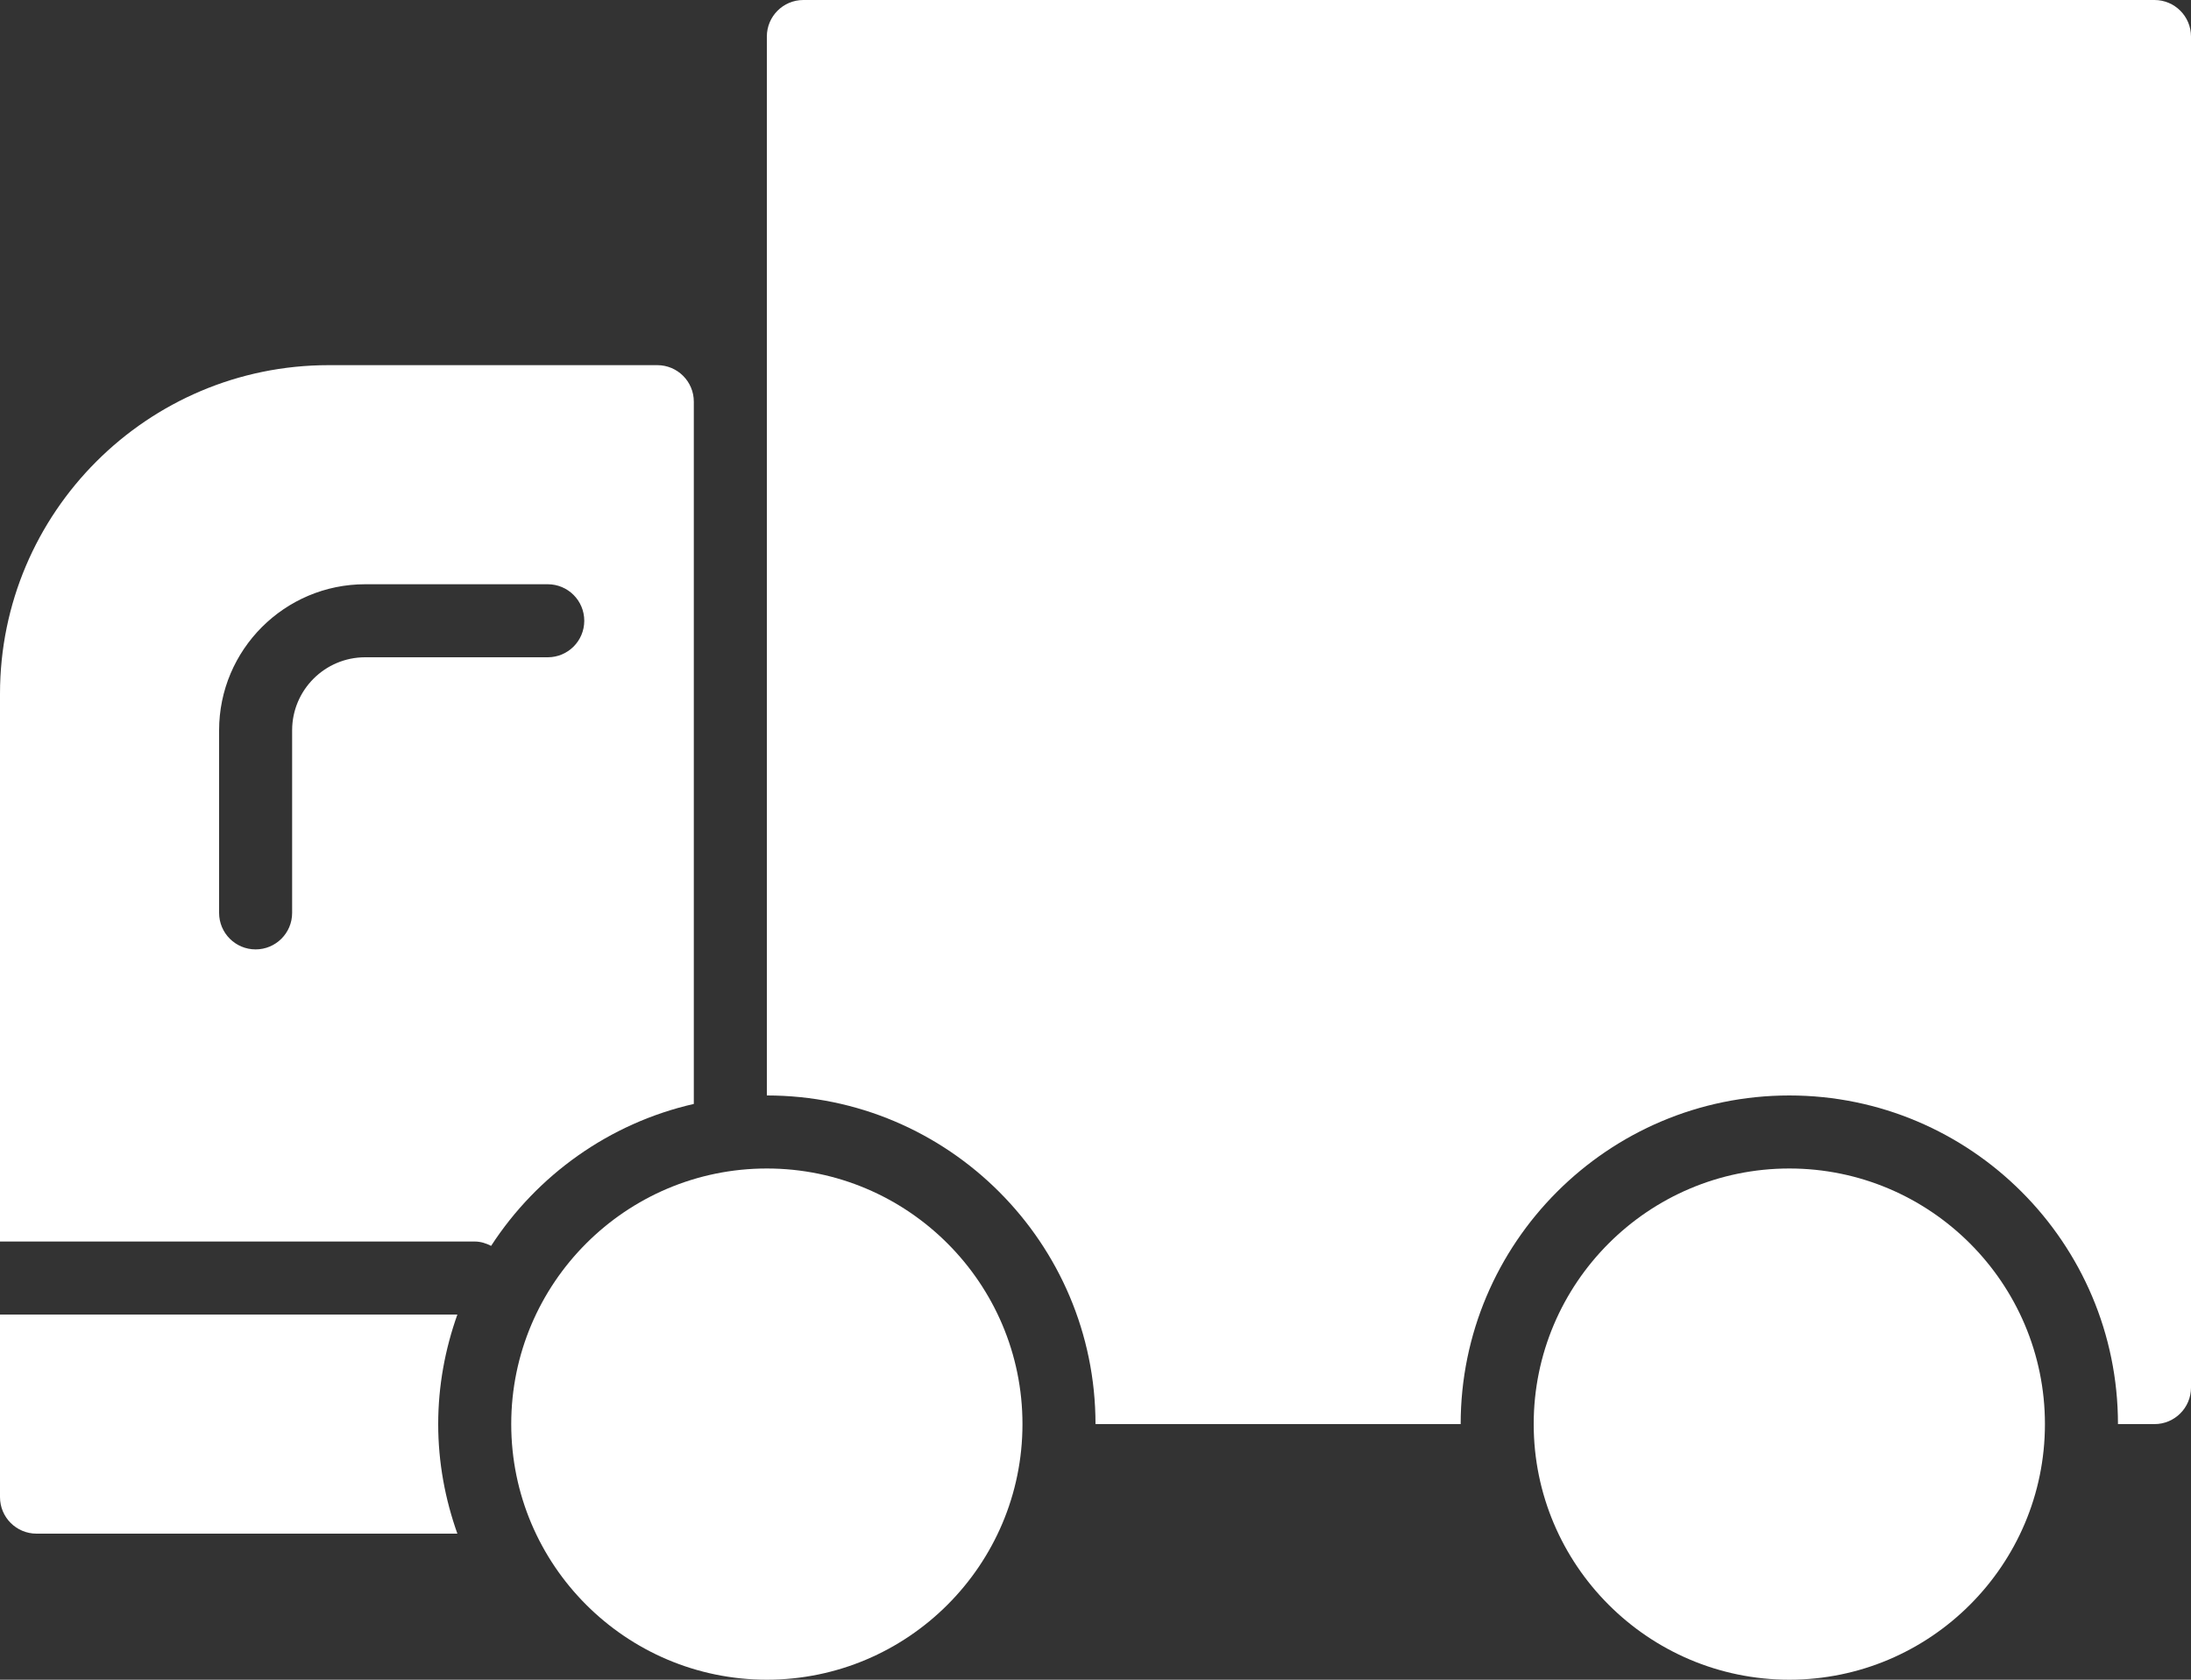
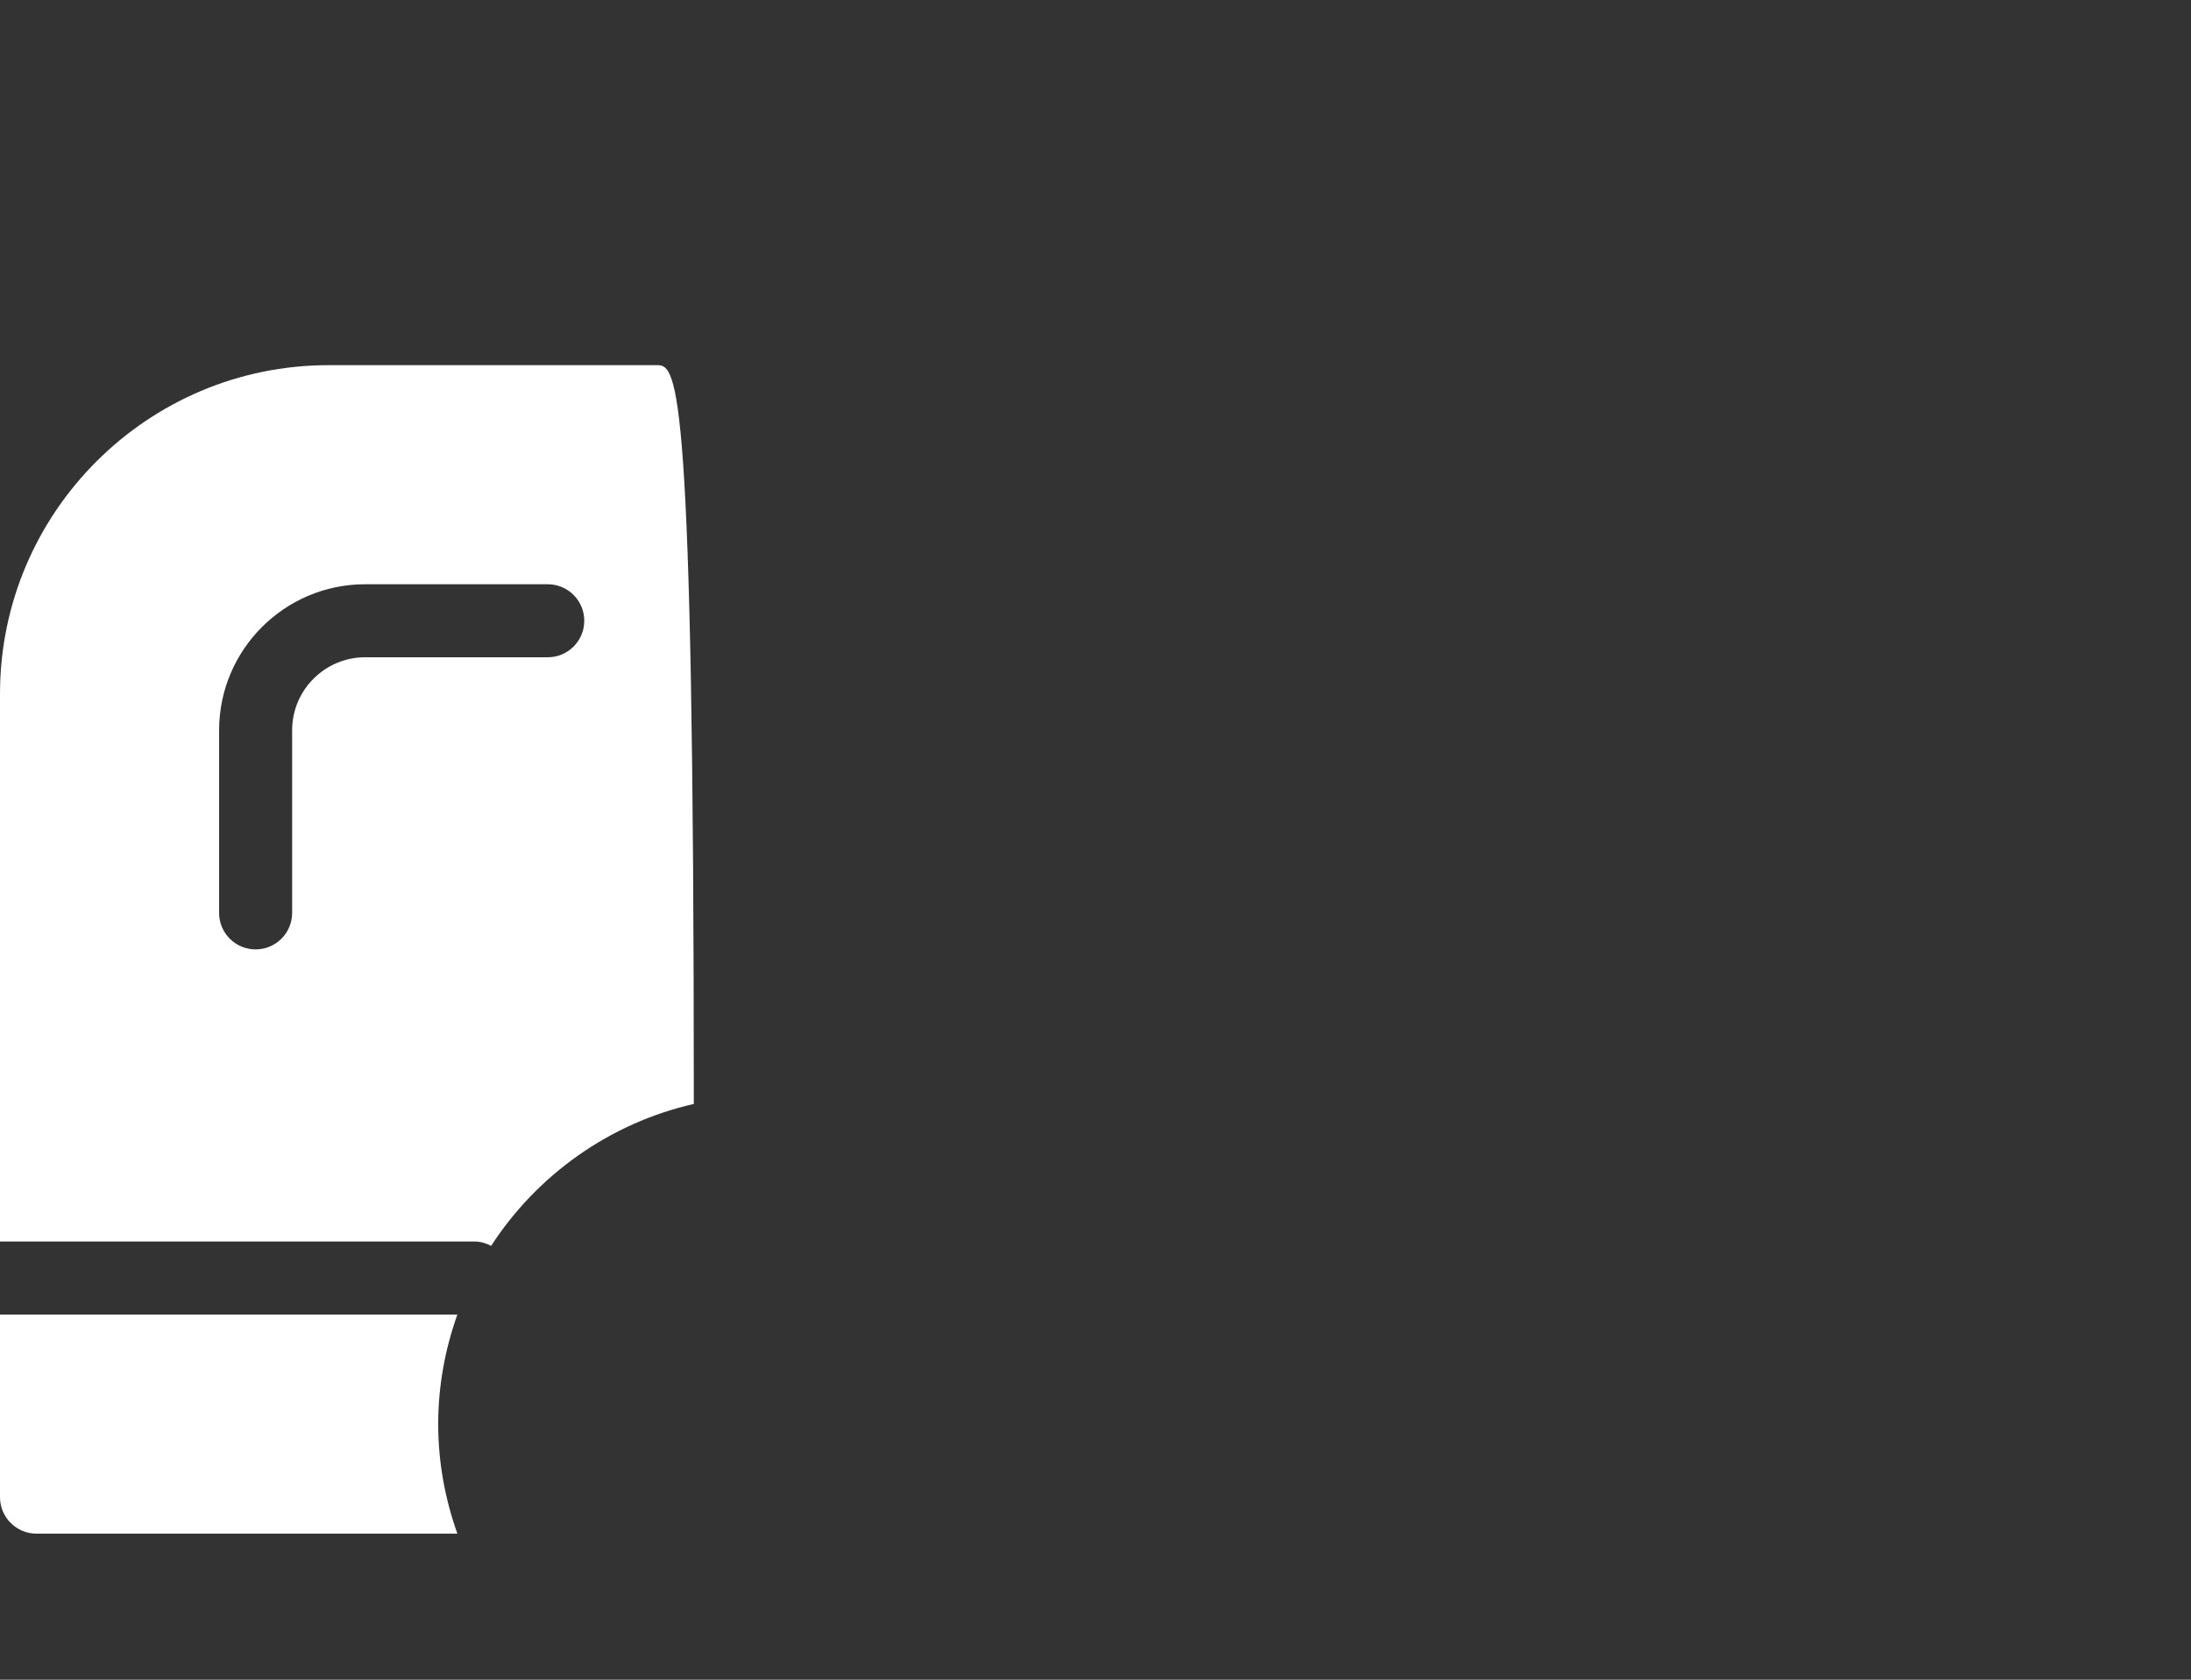
<svg xmlns="http://www.w3.org/2000/svg" width="60px" height="46px" viewBox="1979 916 60 46" version="1.1">
  <rect x="1979" y="916" width="60" height="46" fill="#333333" stroke="none" />
  <defs />
  <g id="Group" stroke="none" stroke-width="1" fill="none" fill-rule="evenodd" transform="translate(1979, 916)">
-     <path d="M59,0 L22,0 C21.447,0 21,0.448 21,1 L21,30 C25.963,30 30,34.037 30,39 L40,39 C40,34.037 44.037,30 49,30 C53.963,30 58,34.037 58,39 L59,39 C59.553,39 60,38.552 60,38 L60,1 C60,0.448 59.553,0 59,0" id="Fill-2626" fill="#FFFFFF" />
-     <path d="M10,18 C8.897,18 8,18.897 8,20 L8,25 C8,25.552 7.553,26 7,26 C6.447,26 6,25.552 6,25 L6,20 C6,17.794 7.794,16 10,16 L15,16 C15.553,16 16,16.448 16,17 C16,17.552 15.553,18 15,18 L10,18 Z M19,30.232 L19,11 C19,10.448 18.553,10 18,10 L9,10 C4.037,10 0,14.037 0,19 L0,34 L13,34 C13.164,34 13.313,34.049 13.449,34.119 C14.706,32.183 16.683,30.76 19,30.232 L19,30.232 Z" id="Fill-2627" fill="#FFFFFF" />
+     <path d="M10,18 C8.897,18 8,18.897 8,20 L8,25 C8,25.552 7.553,26 7,26 C6.447,26 6,25.552 6,25 L6,20 C6,17.794 7.794,16 10,16 L15,16 C15.553,16 16,16.448 16,17 C16,17.552 15.553,18 15,18 L10,18 Z M19,30.232 C19,10.448 18.553,10 18,10 L9,10 C4.037,10 0,14.037 0,19 L0,34 L13,34 C13.164,34 13.313,34.049 13.449,34.119 C14.706,32.183 16.683,30.76 19,30.232 L19,30.232 Z" id="Fill-2627" fill="#FFFFFF" />
    <path d="M0,36 L0,41 C0,41.552 0.447,42 1,42 L12.525,42 C12.191,41.06 12,40.053 12,39 C12,37.947 12.191,36.94 12.525,36 L0,36 Z" id="Fill-2628" fill="#FFFFFF" />
-     <path d="M49,32 C45.141,32 42,35.14 42,39 C42,42.86 45.141,46 49,46 C52.859,46 56,42.86 56,39 C56,35.14 52.859,32 49,32" id="Fill-2629" fill="#FFFFFF" />
-     <path d="M21,32 C17.141,32 14,35.14 14,39 C14,42.86 17.141,46 21,46 C24.859,46 28,42.86 28,39 C28,35.14 24.859,32 21,32" id="Fill-2630" fill="#FFFFFF" />
  </g>
</svg>